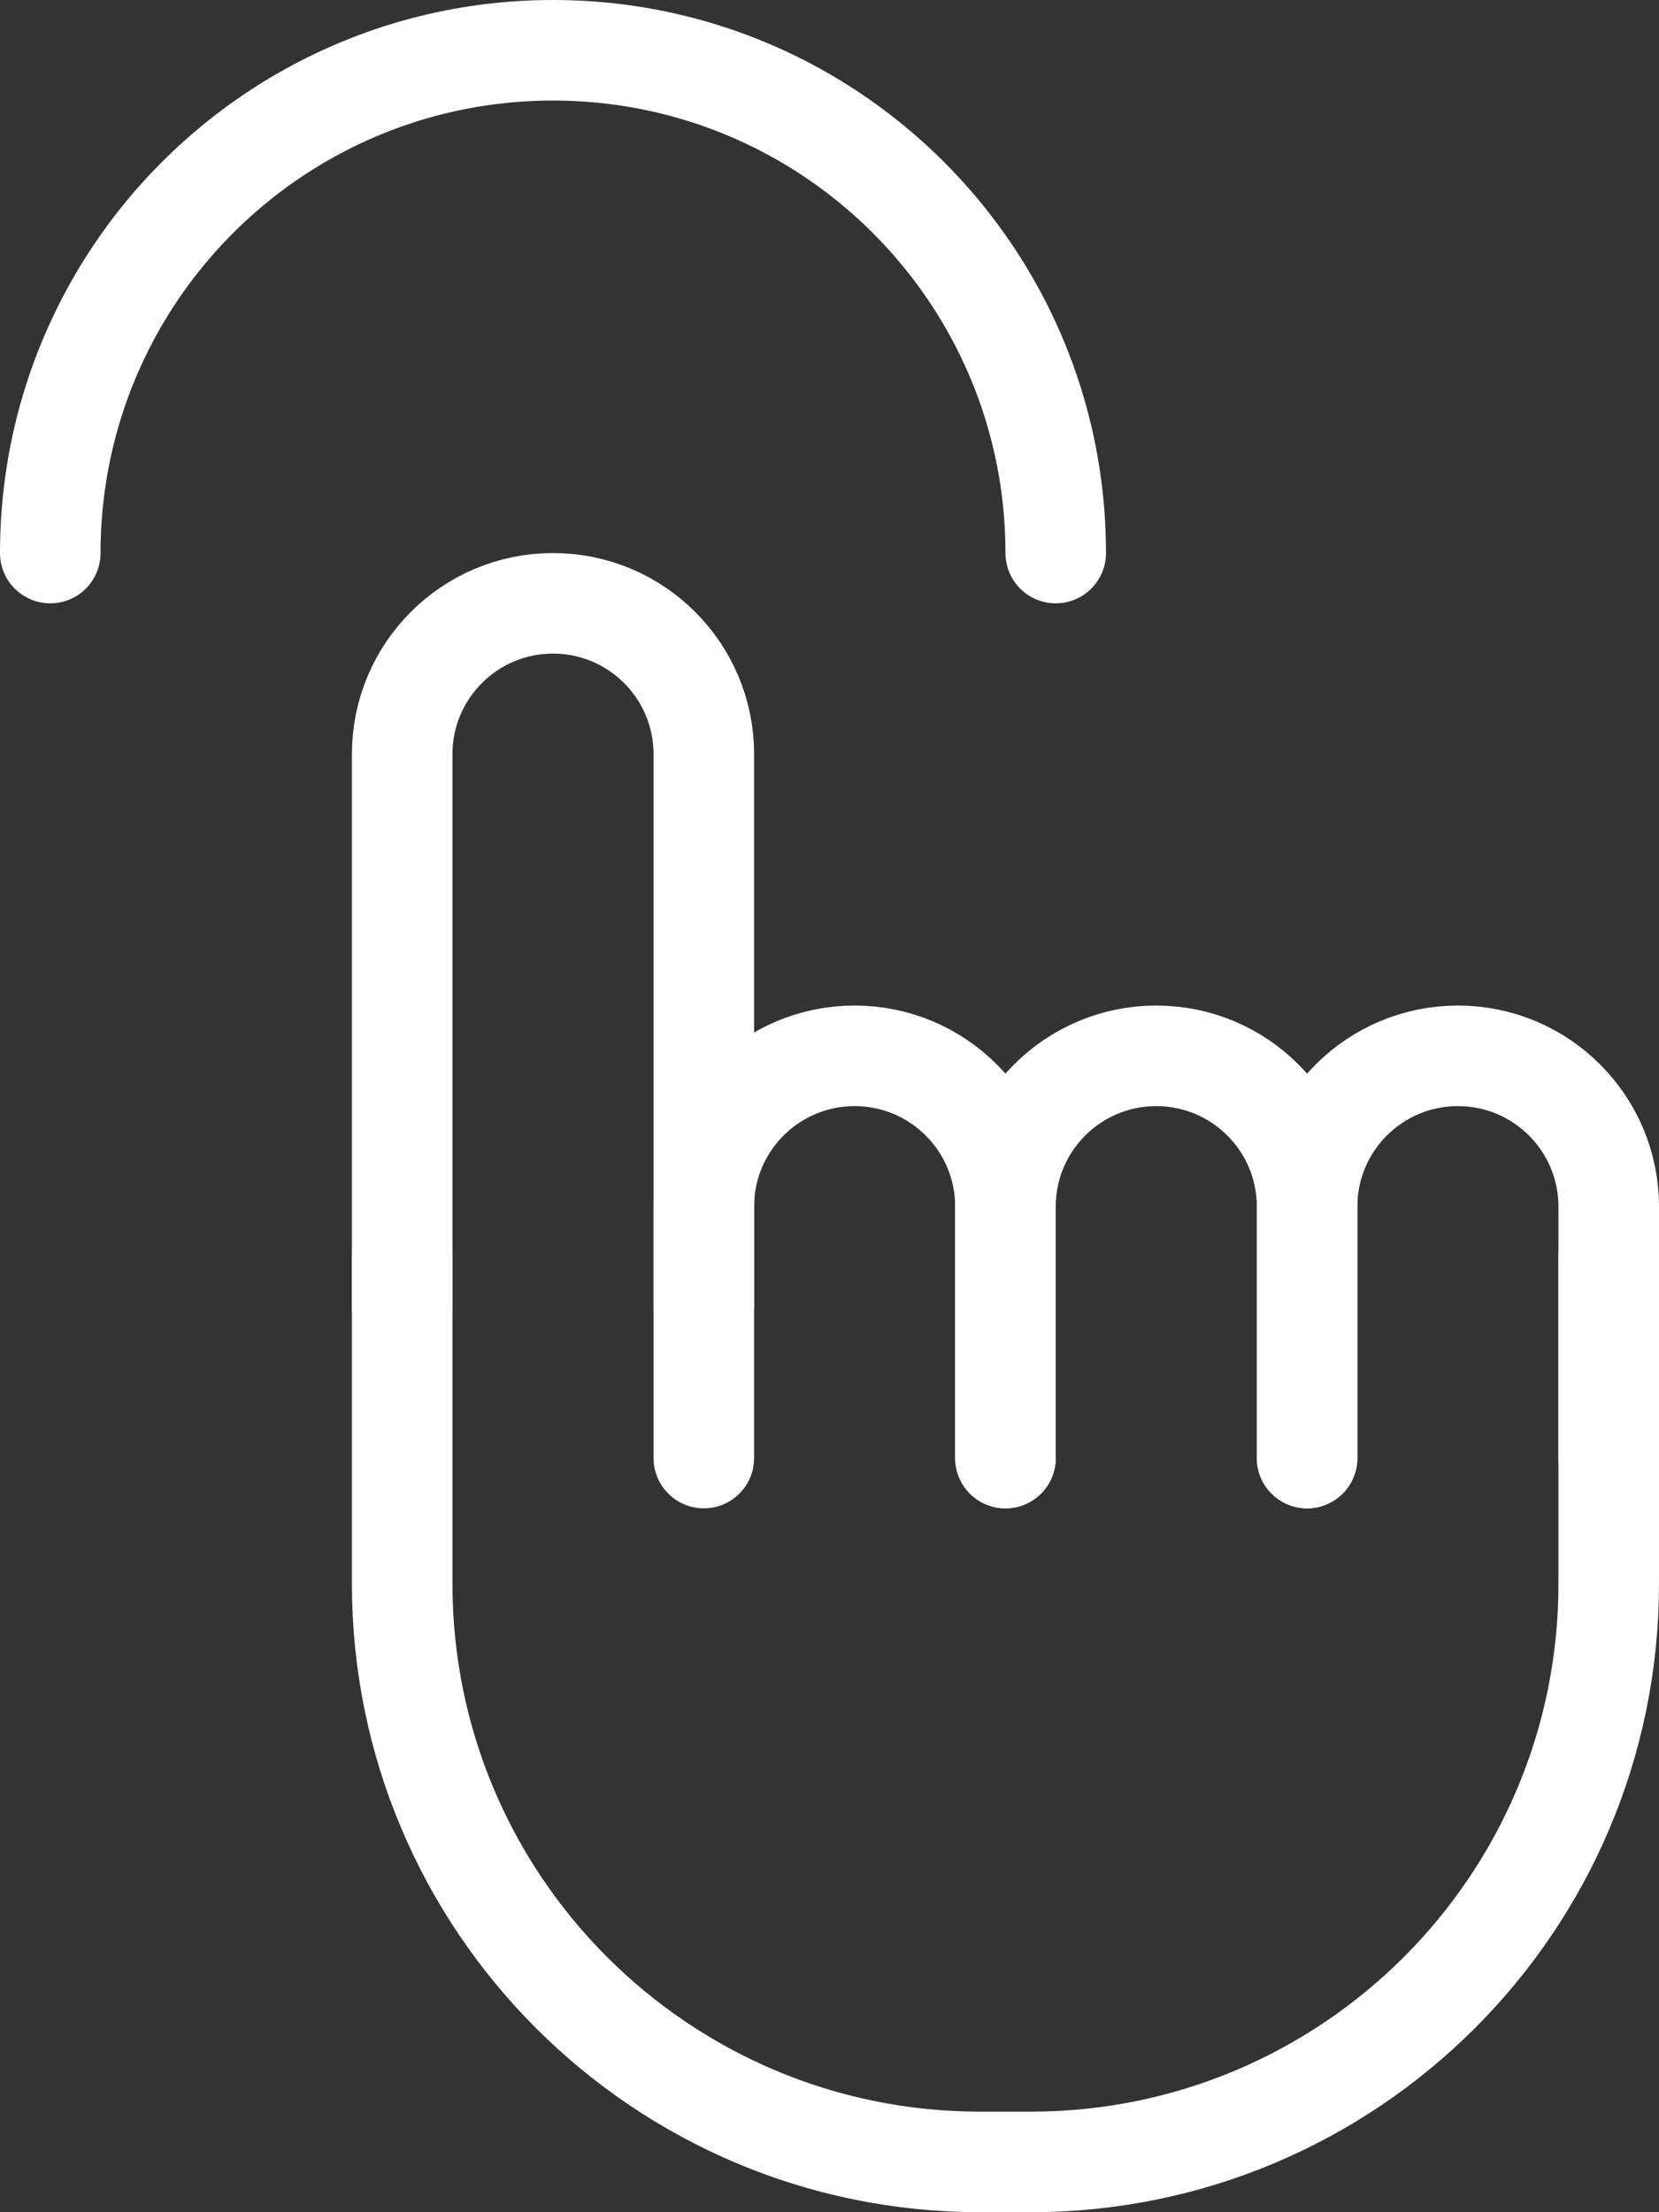
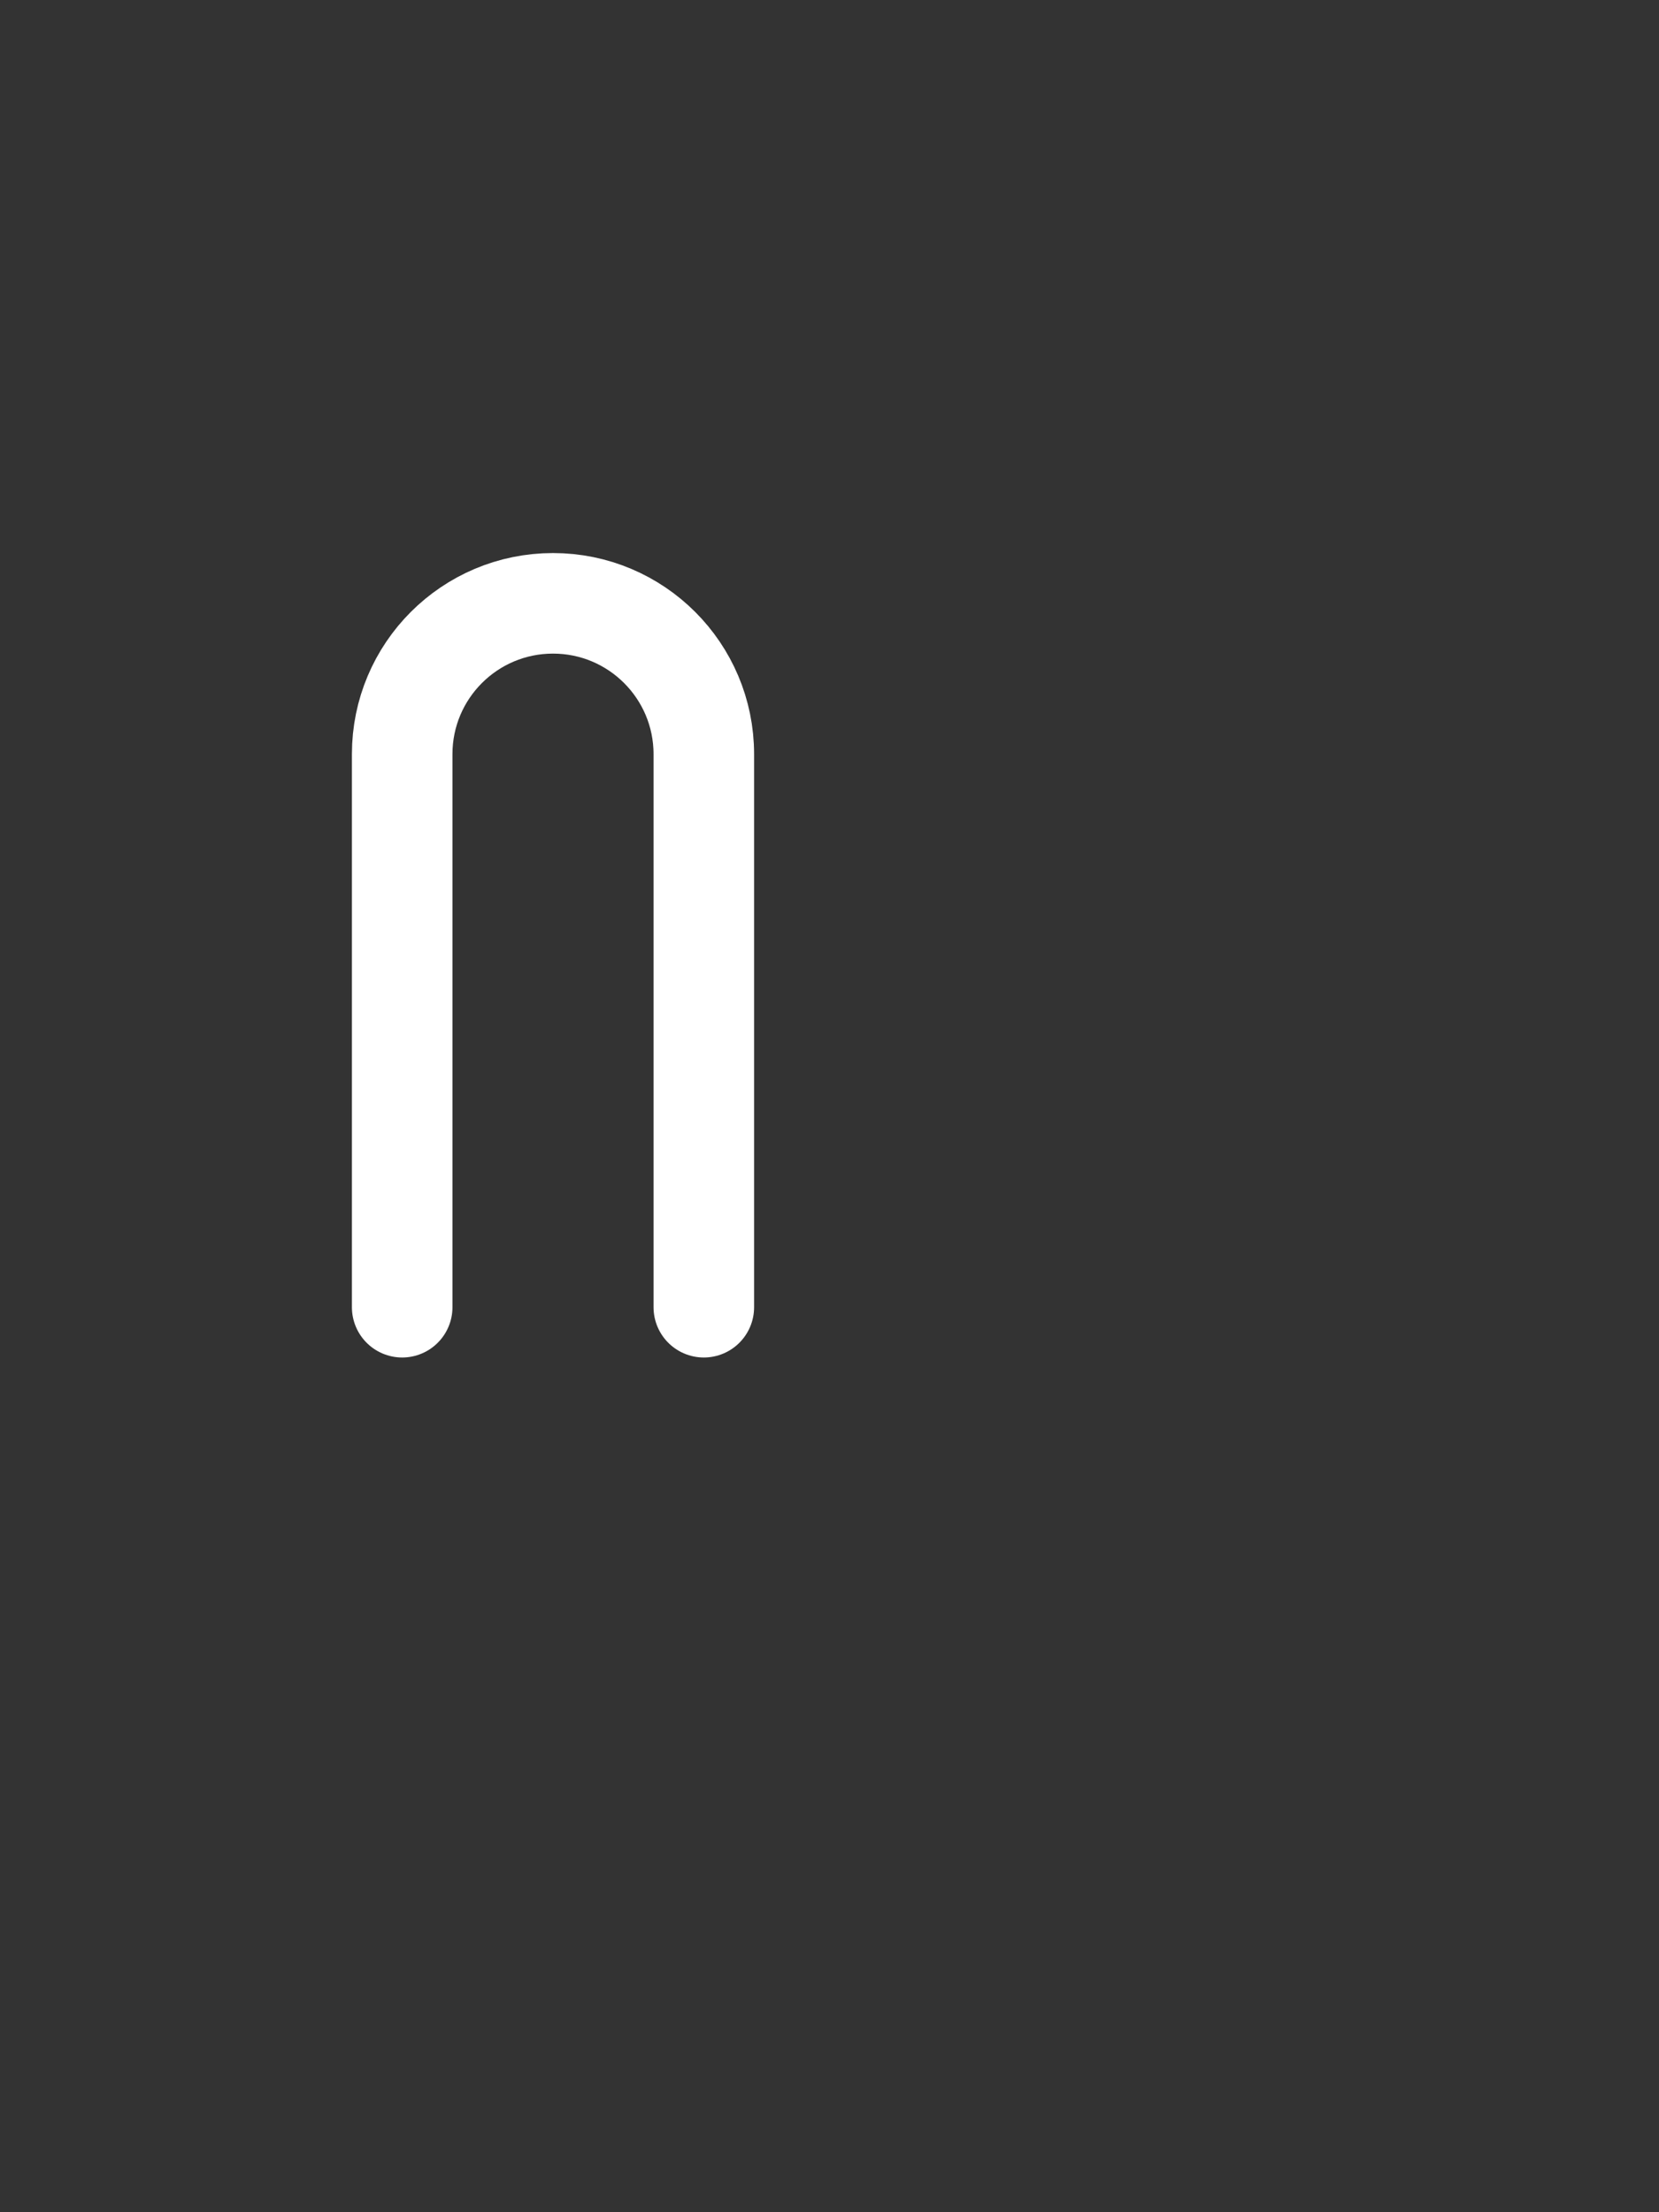
<svg xmlns="http://www.w3.org/2000/svg" width="33" height="44" viewBox="0 0 33 44" fill="none">
  <rect x="0" y="0" width="33" height="44" fill="#333333" stroke="none" />
  <path d="M8 26V15C8 13.343 9.343 12 11 12C12.657 12 14 13.343 14 15V26" stroke="white" stroke-width="2" stroke-linecap="round" stroke-linejoin="round" />
-   <path d="M32 25V31.5C32 37.851 26.851 43 20.5 43H19.5C13.149 43 8 37.851 8 31.5V25" stroke="white" stroke-width="2" stroke-linecap="round" stroke-linejoin="round" />
-   <path d="M14 29V27.106V24C14 22.343 15.343 21 17 21C18.657 21 20 22.343 20 24V27.182V29" stroke="white" stroke-width="2" stroke-linecap="round" stroke-linejoin="round" />
-   <path d="M20 29V27.106V24C20 22.343 21.343 21 23 21C24.657 21 26 22.343 26 24V27.182V29" stroke="white" stroke-width="2" stroke-linecap="round" stroke-linejoin="round" />
-   <path d="M26 29V27.106V24C26 22.343 27.343 21 29 21C30.657 21 32 22.343 32 24V27.182V29" stroke="white" stroke-width="2" stroke-linecap="round" stroke-linejoin="round" />
-   <path d="M21 11C21 9.949 20.838 8.936 20.537 7.984C20.201 6.92 19.691 5.932 19.041 5.055C17.22 2.595 14.296 1 11 1C7.704 1 4.78 2.595 2.958 5.055C2.309 5.932 1.799 6.92 1.463 7.984C1.162 8.936 1 9.949 1 11" stroke="white" stroke-width="2" stroke-linecap="round" />
</svg>